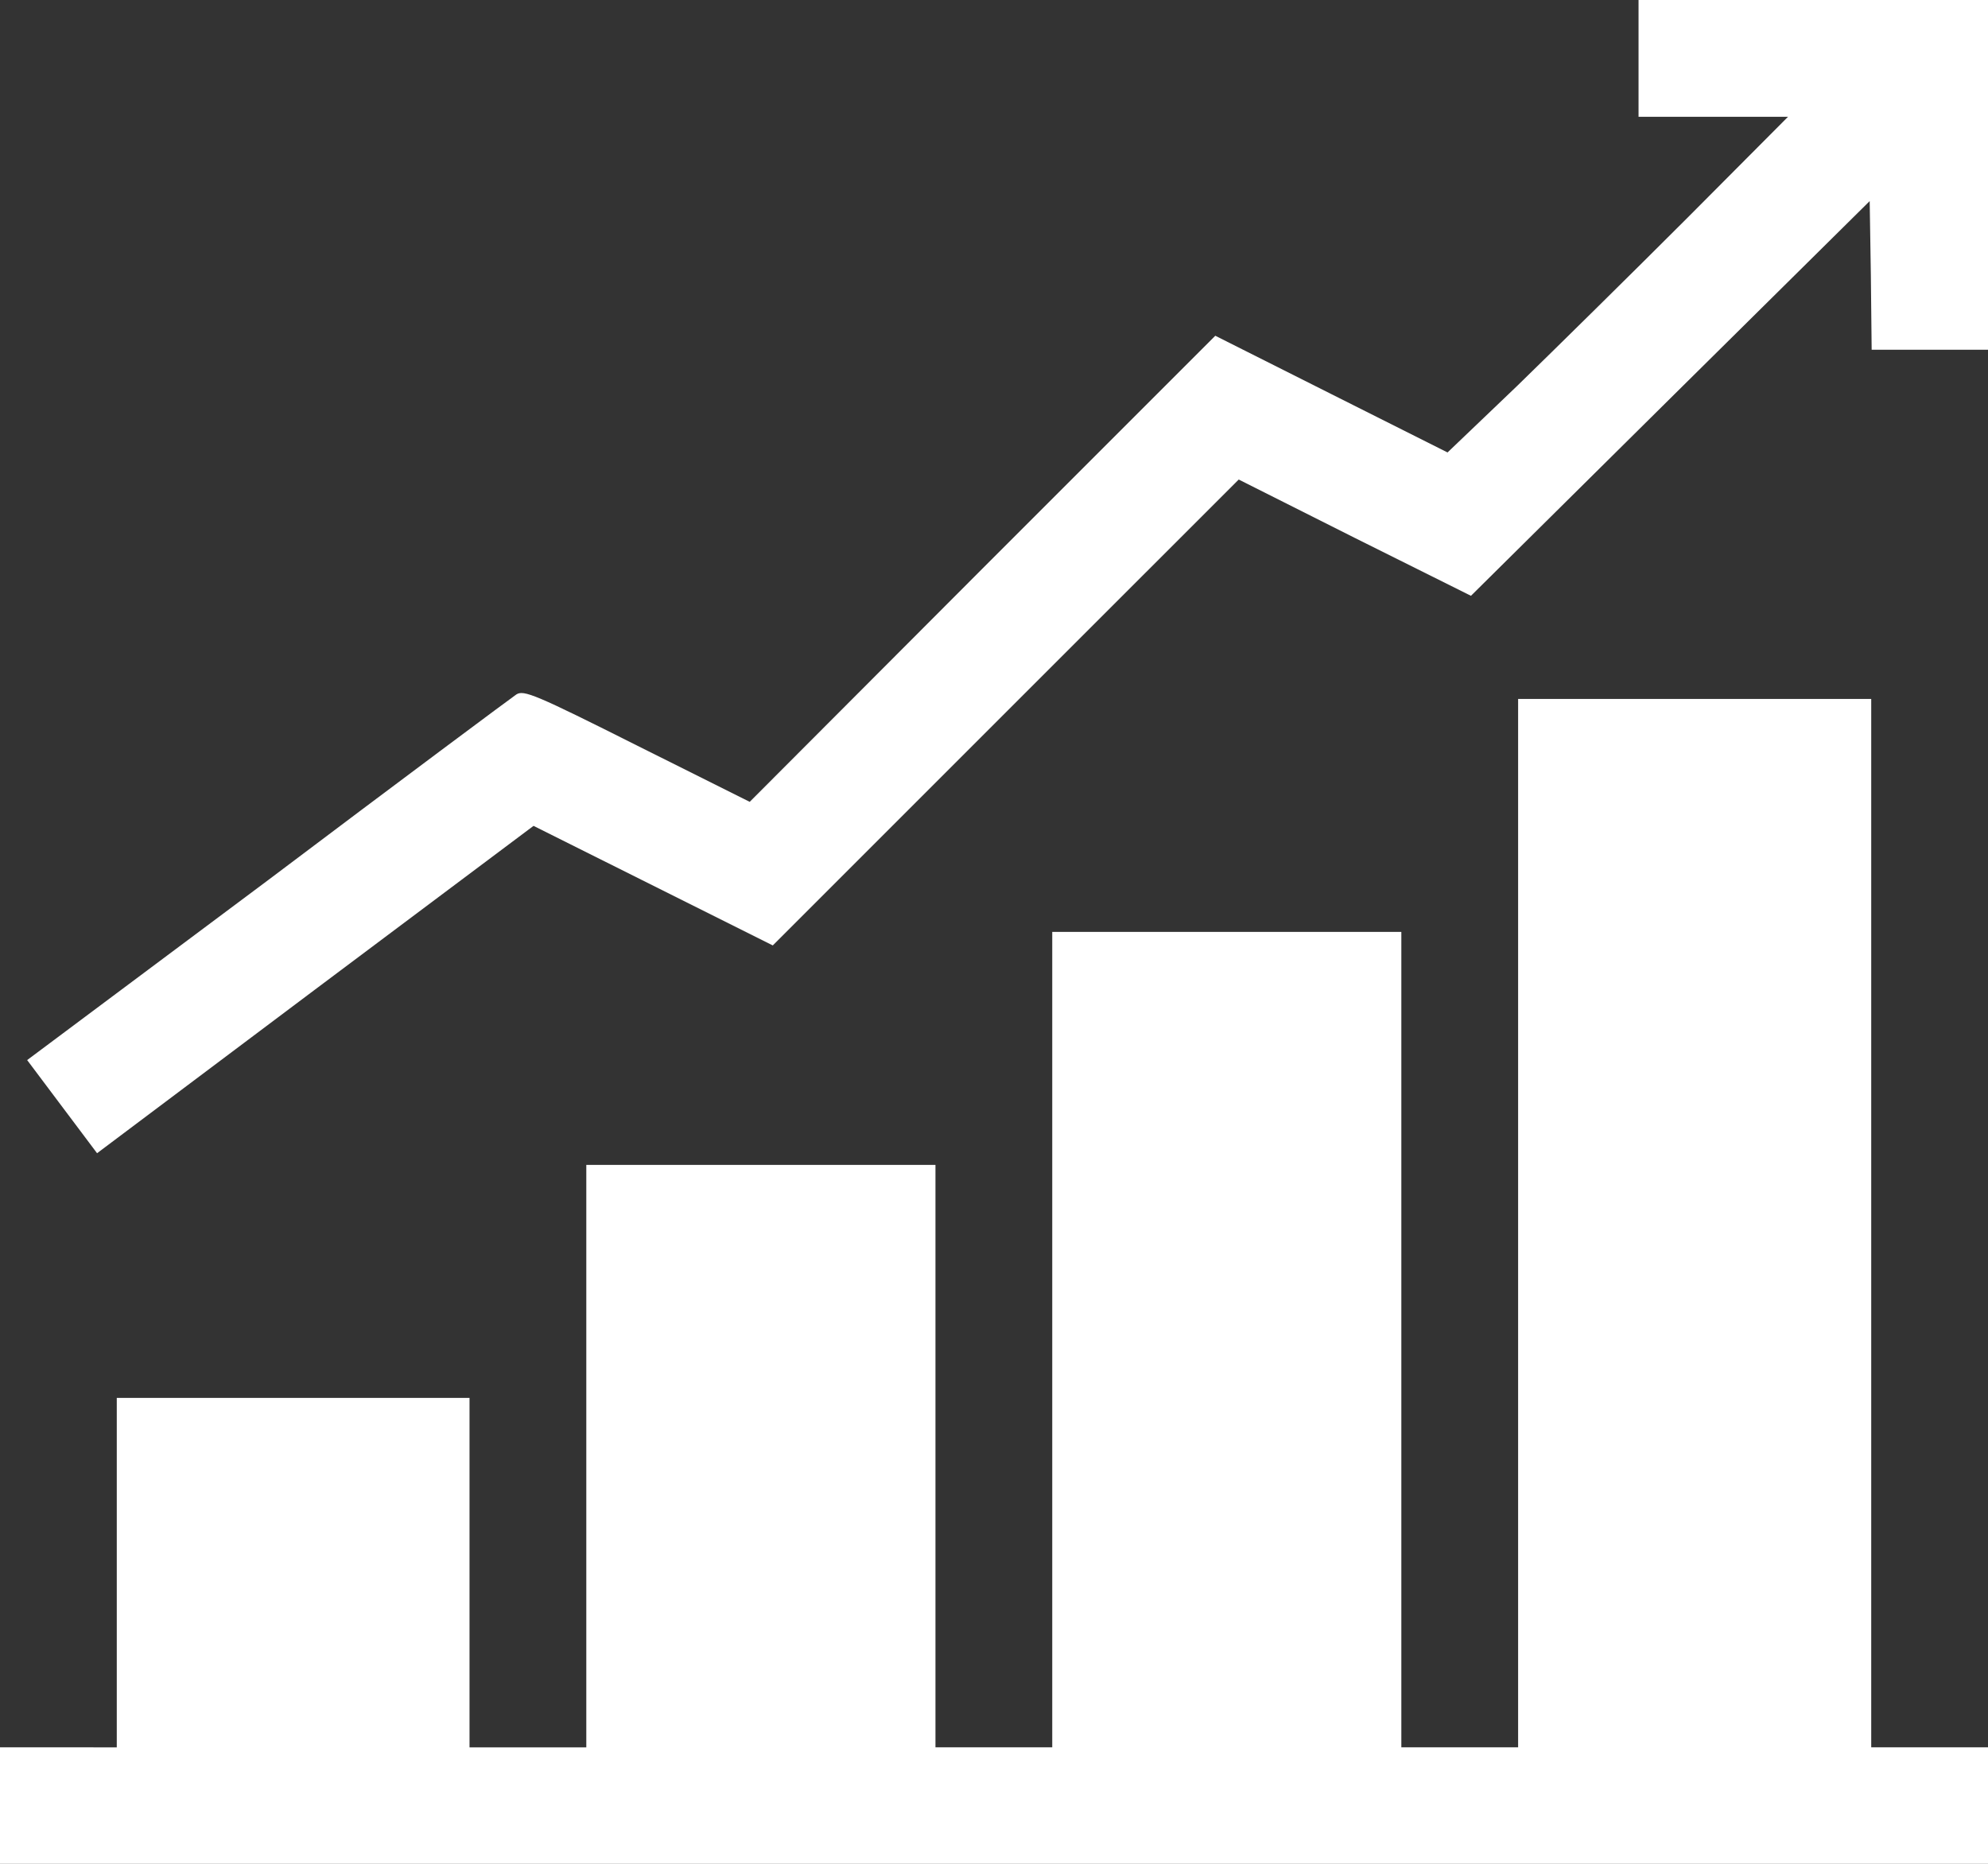
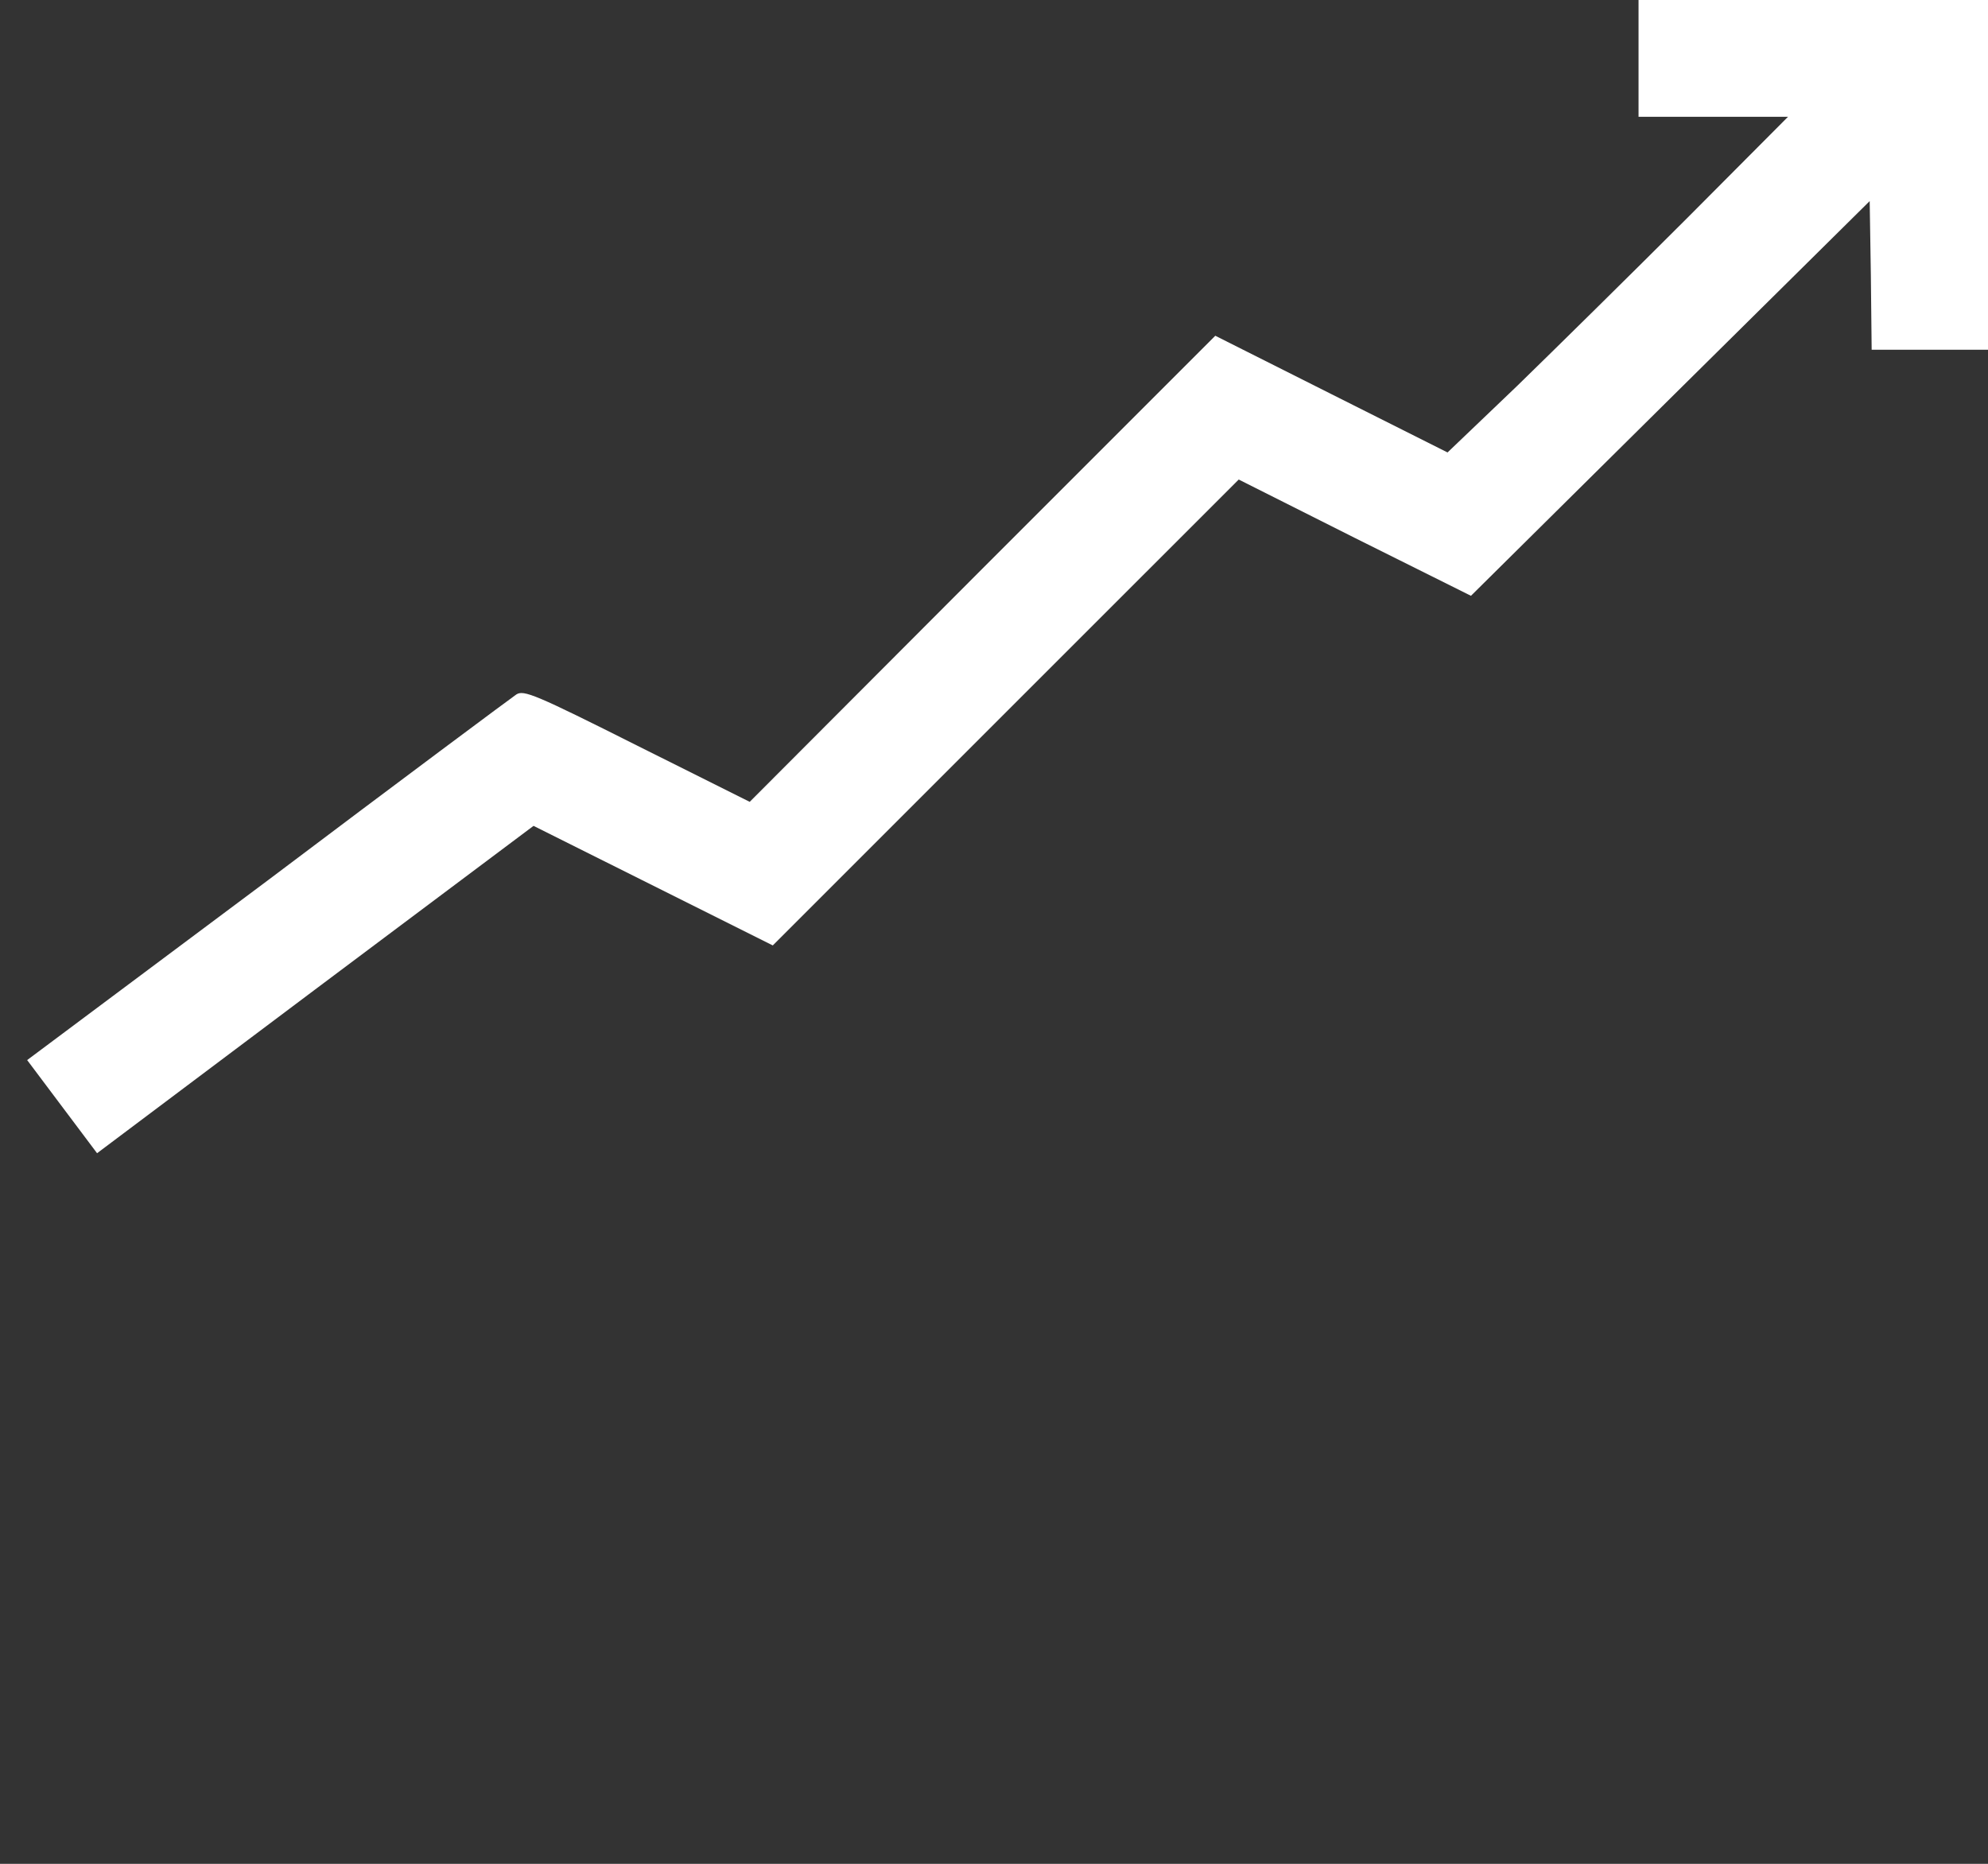
<svg xmlns="http://www.w3.org/2000/svg" width="27.238" height="25.536" viewBox="0 0 27.238 25.536">
  <rect x="0" y="0" width="27.238" height="25.536" fill="#333333" stroke="none" />
  <g transform="translate(0)">
    <path d="M29.078-495.2v.8h2.048l-1.383,1.389c-.761.761-1.809,1.793-2.33,2.3l-.952.91L24.87-490.6l-1.591-.8-3.192,3.192L16.9-485.014l-1.543-.771c-1.394-.7-1.553-.766-1.655-.7-.064.043-1.6,1.186-3.4,2.543L7-481.476l.479.638.479.638,2.99-2.245,2.99-2.24,1.639.819,1.639.819,3.192-3.192L23.6-489.43l1.591.8,1.591.793,2.734-2.708,2.729-2.7.016,1.016.011,1.021h1.6V-496H29.078Z" transform="translate(-6.628 496)" fill="#fff" />
-     <path d="M20.8-308.818v7.182h-1.6v-11.172H14.417v11.172h-1.6v-7.98H8.033v7.98h-1.6v-4.788H1.6v4.788H0v1.6H27.238v-1.6h-1.6V-316H20.8Z" transform="translate(0 325.576)" fill="#fff" />
  </g>
</svg>